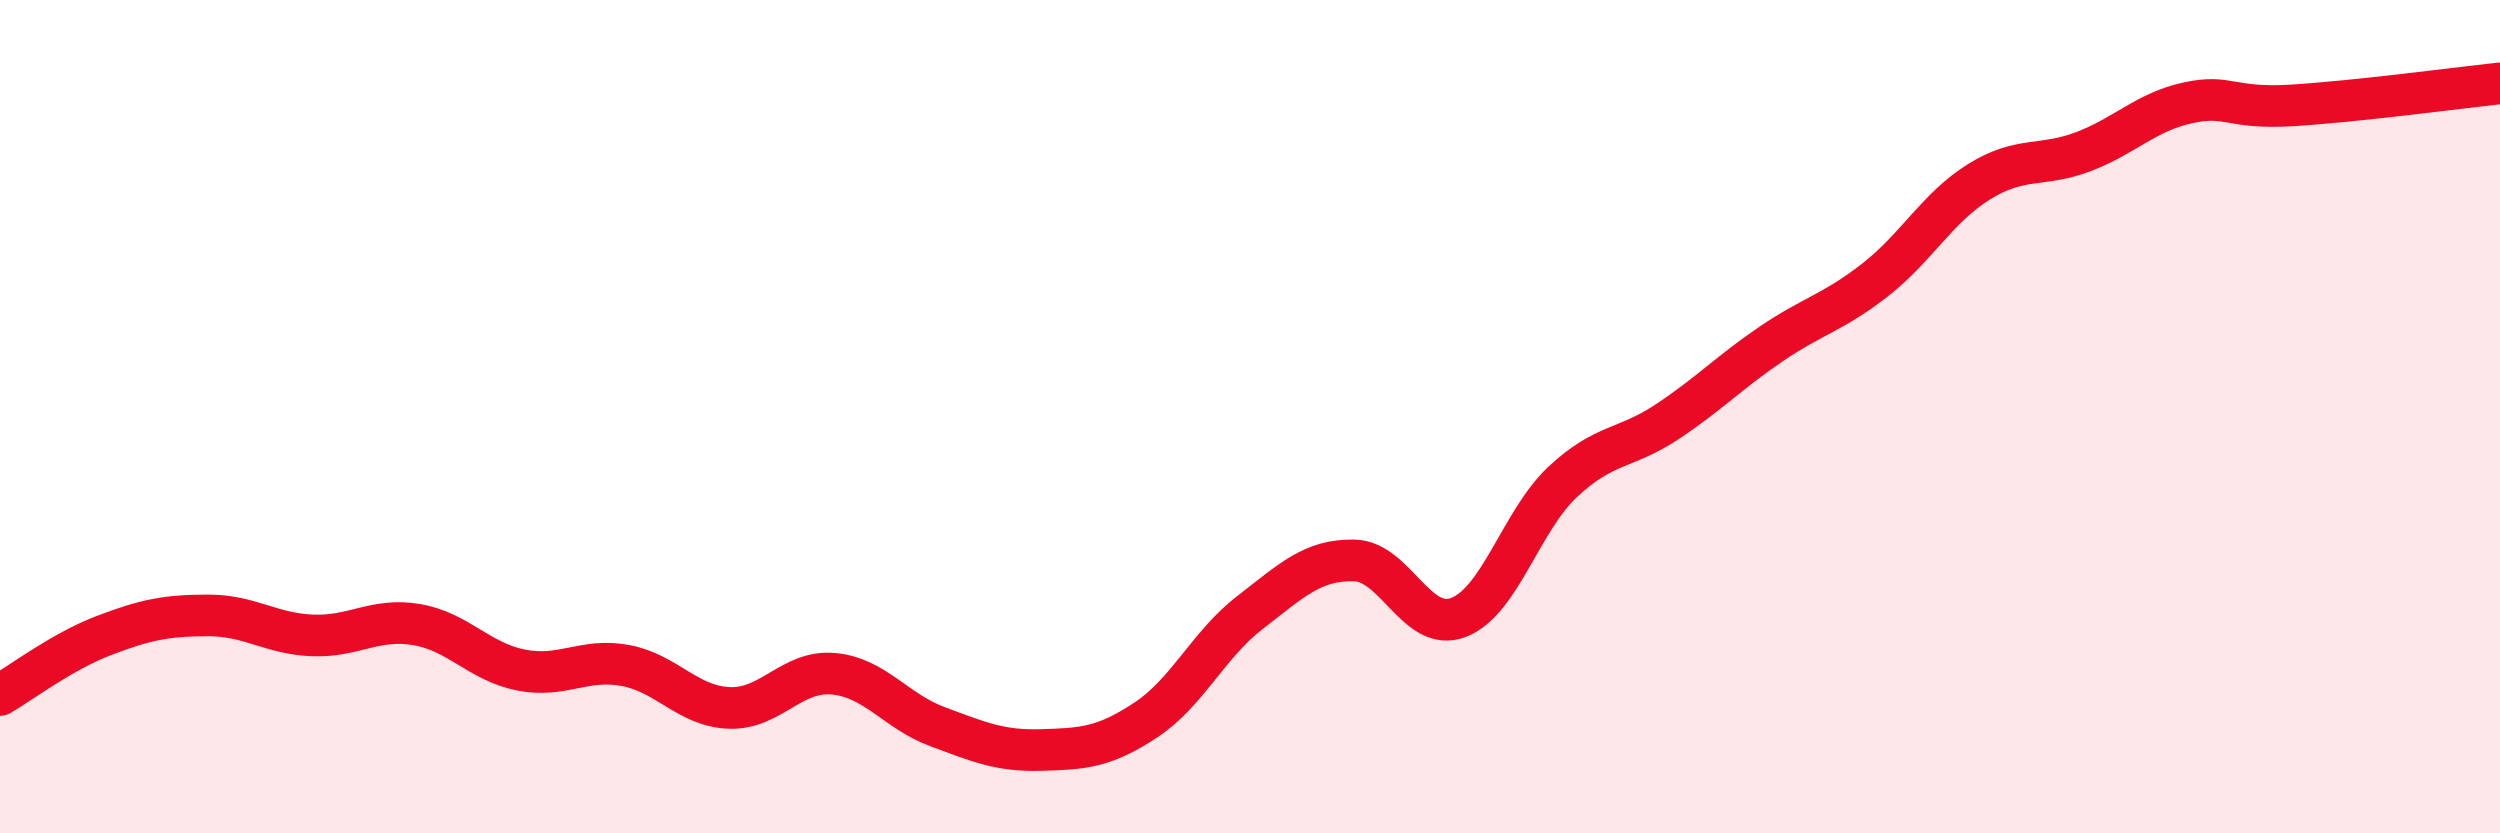
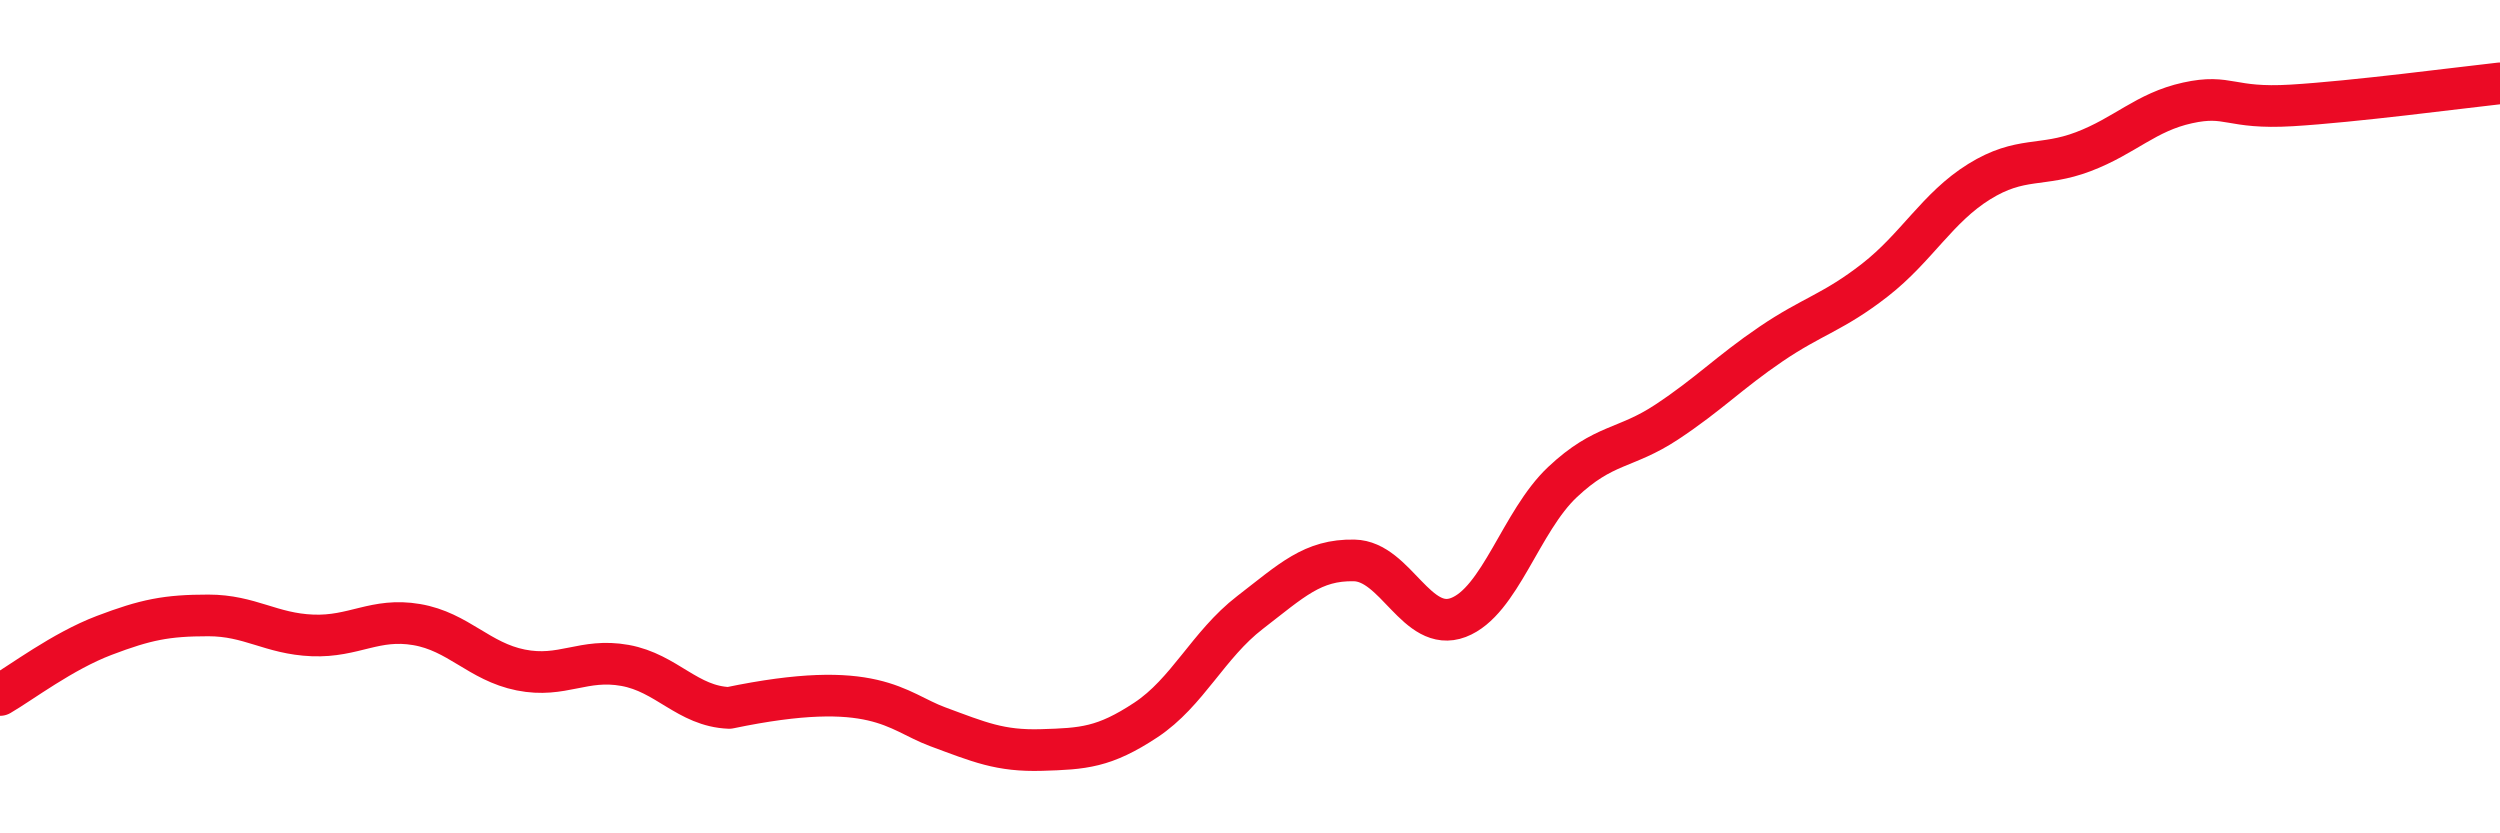
<svg xmlns="http://www.w3.org/2000/svg" width="60" height="20" viewBox="0 0 60 20">
-   <path d="M 0,16.68 C 0.5,16.39 1.5,15.63 2.5,15.25 C 3.5,14.87 4,14.77 5,14.77 C 6,14.77 6.5,15.21 7.5,15.25 C 8.5,15.29 9,14.82 10,14.99 C 11,15.16 11.5,15.88 12.5,16.08 C 13.5,16.28 14,15.79 15,15.97 C 16,16.15 16.5,16.95 17.5,16.99 C 18.5,17.03 19,16.08 20,16.17 C 21,16.26 21.5,17.07 22.5,17.44 C 23.5,17.81 24,18.03 25,18 C 26,17.97 26.5,17.94 27.5,17.28 C 28.5,16.62 29,15.47 30,14.7 C 31,13.93 31.5,13.43 32.5,13.45 C 33.5,13.47 34,15.2 35,14.82 C 36,14.44 36.5,12.51 37.5,11.57 C 38.5,10.63 39,10.79 40,10.13 C 41,9.47 41.5,8.94 42.5,8.26 C 43.5,7.58 44,7.5 45,6.72 C 46,5.94 46.5,4.98 47.5,4.36 C 48.5,3.74 49,4.02 50,3.64 C 51,3.26 51.5,2.69 52.5,2.47 C 53.5,2.25 53.5,2.62 55,2.53 C 56.5,2.44 59,2.11 60,2L60 20L0 20Z" fill="#EB0A25" opacity="0.1" stroke-linecap="round" stroke-linejoin="round" />
-   <path d="M 0,16.68 C 0.5,16.39 1.5,15.63 2.5,15.25 C 3.5,14.87 4,14.77 5,14.77 C 6,14.77 6.5,15.21 7.5,15.25 C 8.5,15.29 9,14.82 10,14.99 C 11,15.16 11.5,15.88 12.5,16.08 C 13.5,16.28 14,15.79 15,15.97 C 16,16.15 16.5,16.95 17.5,16.99 C 18.5,17.03 19,16.08 20,16.17 C 21,16.26 21.5,17.07 22.5,17.44 C 23.5,17.81 24,18.03 25,18 C 26,17.97 26.5,17.94 27.5,17.28 C 28.5,16.62 29,15.47 30,14.7 C 31,13.93 31.5,13.43 32.5,13.45 C 33.5,13.47 34,15.2 35,14.82 C 36,14.44 36.5,12.51 37.5,11.57 C 38.5,10.63 39,10.79 40,10.13 C 41,9.47 41.5,8.94 42.5,8.26 C 43.5,7.58 44,7.5 45,6.72 C 46,5.94 46.5,4.98 47.5,4.36 C 48.5,3.74 49,4.02 50,3.64 C 51,3.26 51.5,2.69 52.5,2.47 C 53.5,2.25 53.5,2.62 55,2.53 C 56.5,2.44 59,2.11 60,2" stroke="#EB0A25" stroke-width="1" fill="none" stroke-linecap="round" stroke-linejoin="round" />
+   <path d="M 0,16.68 C 0.5,16.39 1.5,15.63 2.5,15.25 C 3.5,14.87 4,14.77 5,14.77 C 6,14.77 6.5,15.21 7.5,15.25 C 8.5,15.29 9,14.82 10,14.99 C 11,15.16 11.5,15.88 12.5,16.08 C 13.5,16.28 14,15.79 15,15.97 C 16,16.15 16.5,16.95 17.5,16.99 C 21,16.26 21.5,17.07 22.5,17.44 C 23.5,17.81 24,18.03 25,18 C 26,17.97 26.5,17.94 27.5,17.28 C 28.5,16.62 29,15.47 30,14.7 C 31,13.93 31.5,13.43 32.5,13.45 C 33.5,13.47 34,15.2 35,14.82 C 36,14.44 36.5,12.51 37.5,11.57 C 38.5,10.63 39,10.79 40,10.13 C 41,9.47 41.5,8.94 42.5,8.26 C 43.5,7.58 44,7.5 45,6.72 C 46,5.94 46.5,4.98 47.5,4.36 C 48.5,3.74 49,4.02 50,3.64 C 51,3.26 51.5,2.69 52.5,2.47 C 53.5,2.25 53.5,2.62 55,2.53 C 56.5,2.44 59,2.11 60,2" stroke="#EB0A25" stroke-width="1" fill="none" stroke-linecap="round" stroke-linejoin="round" />
</svg>